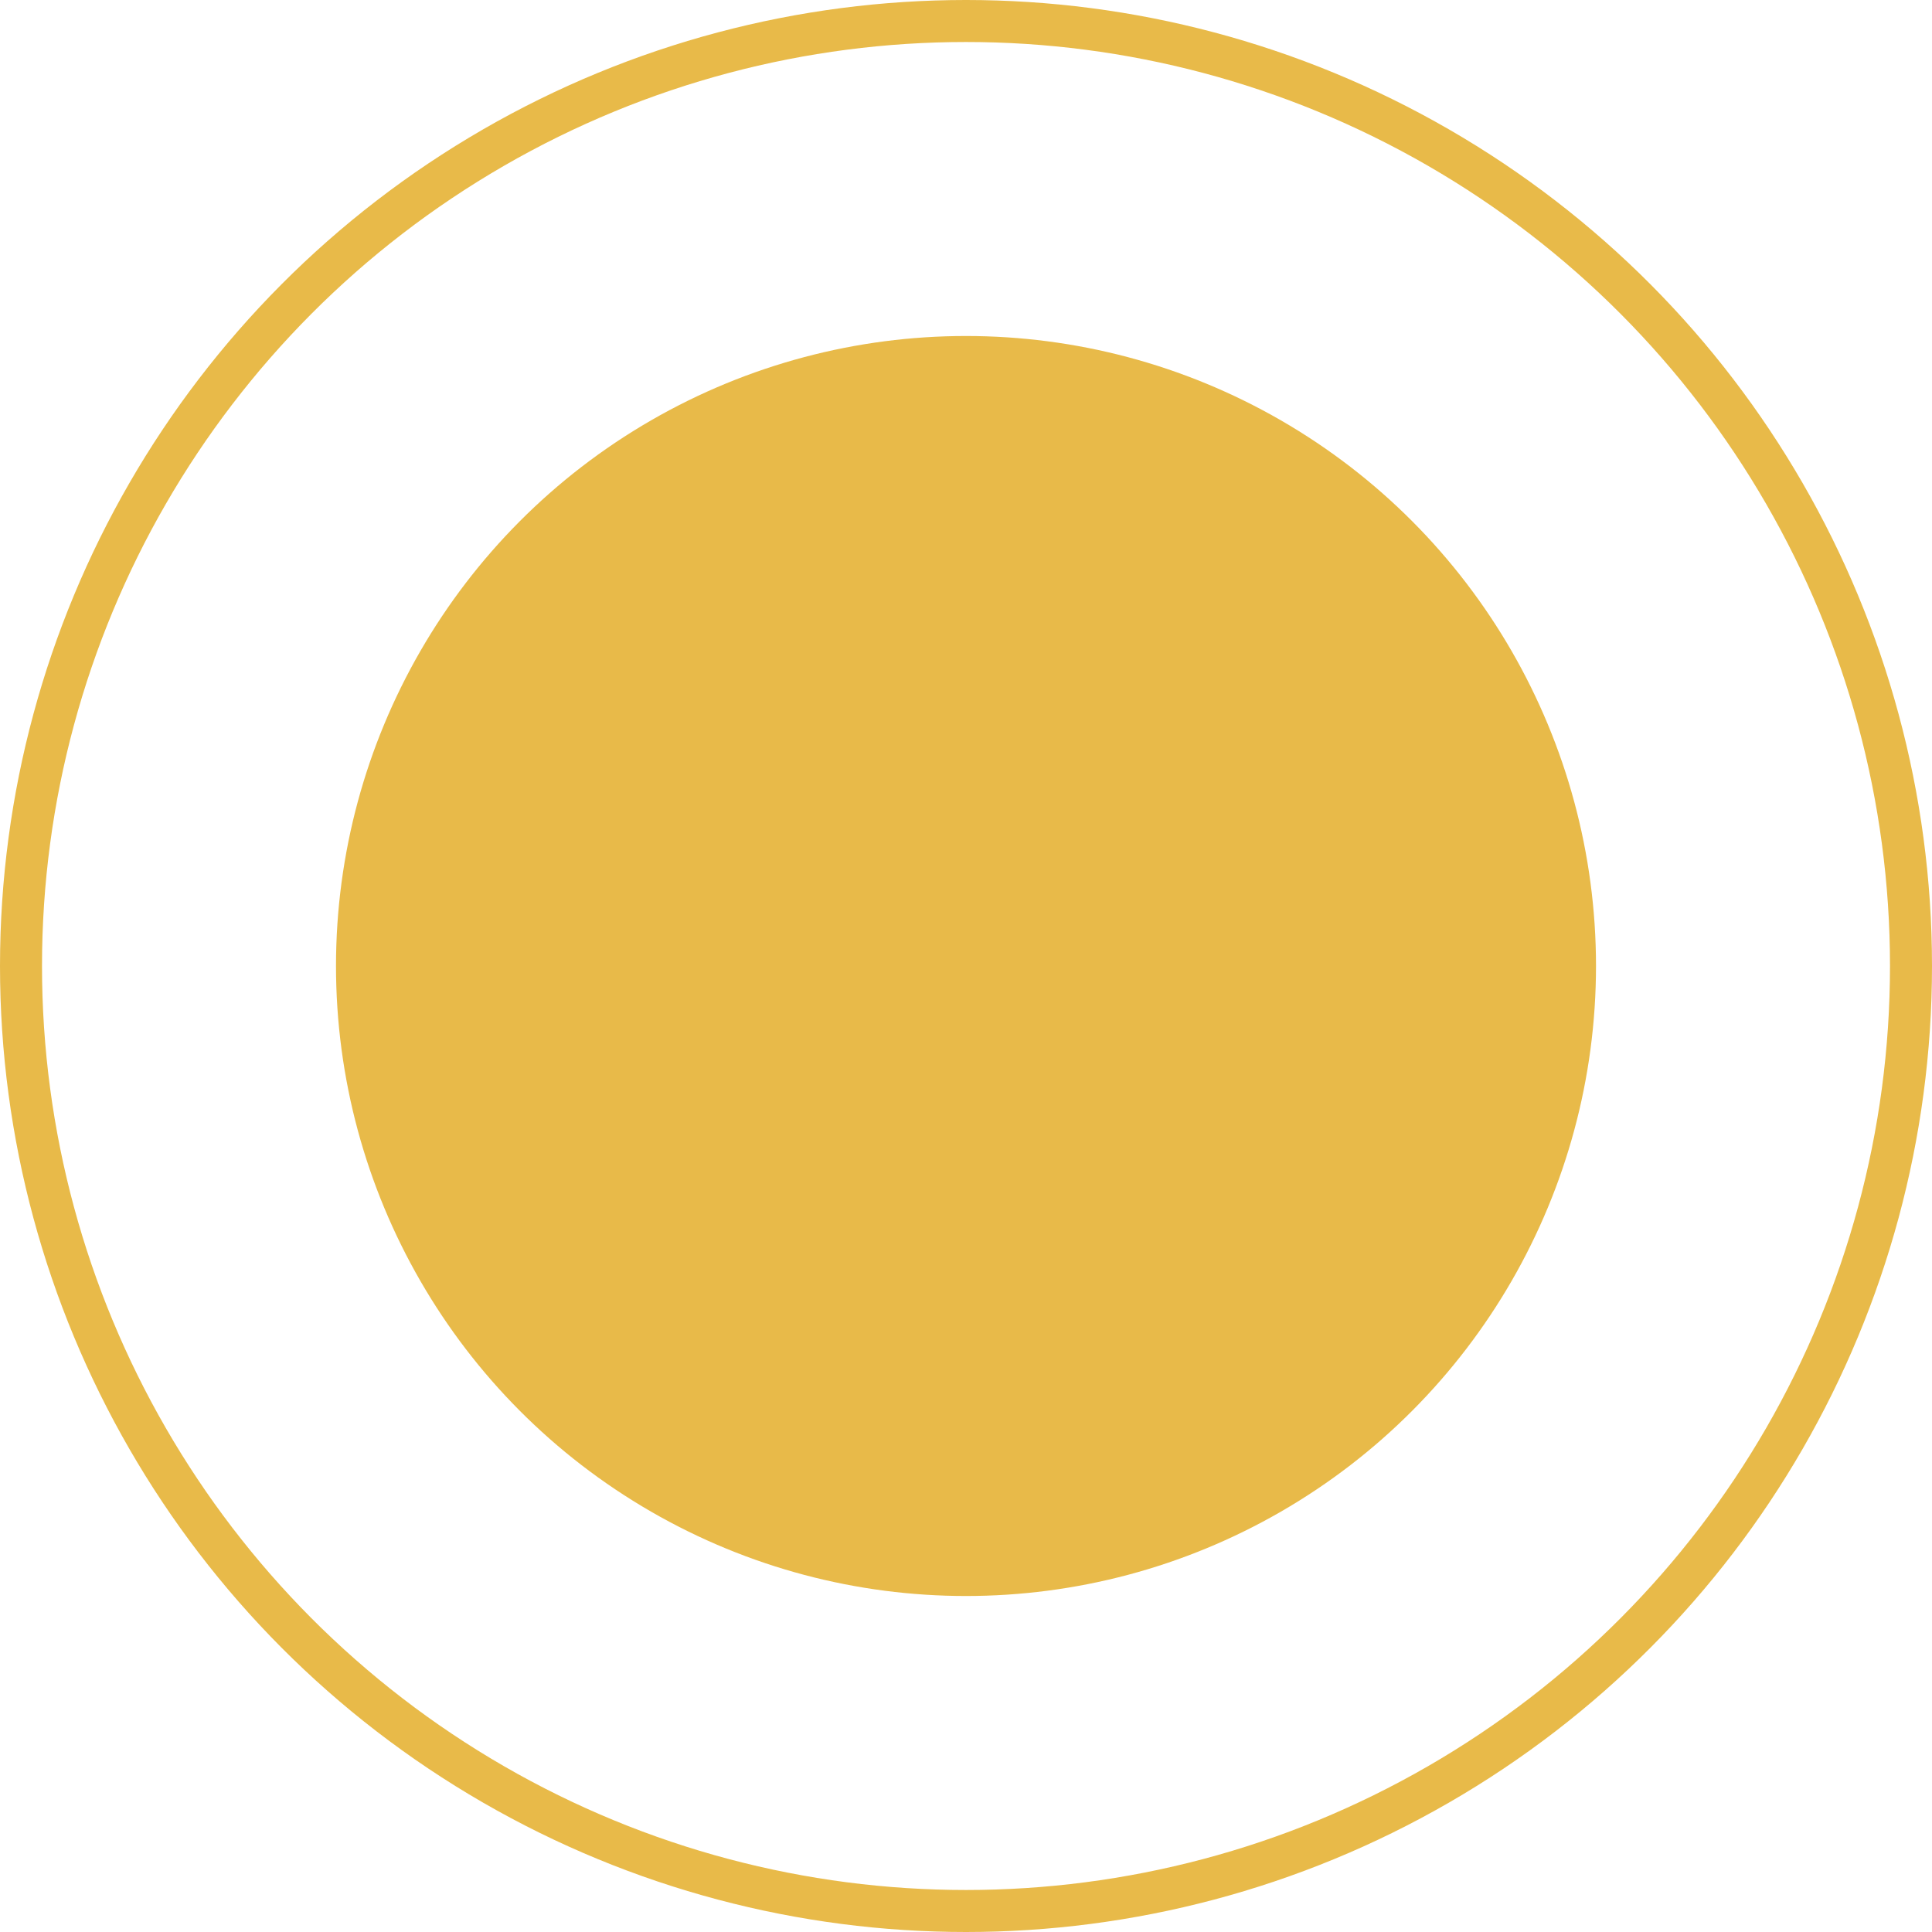
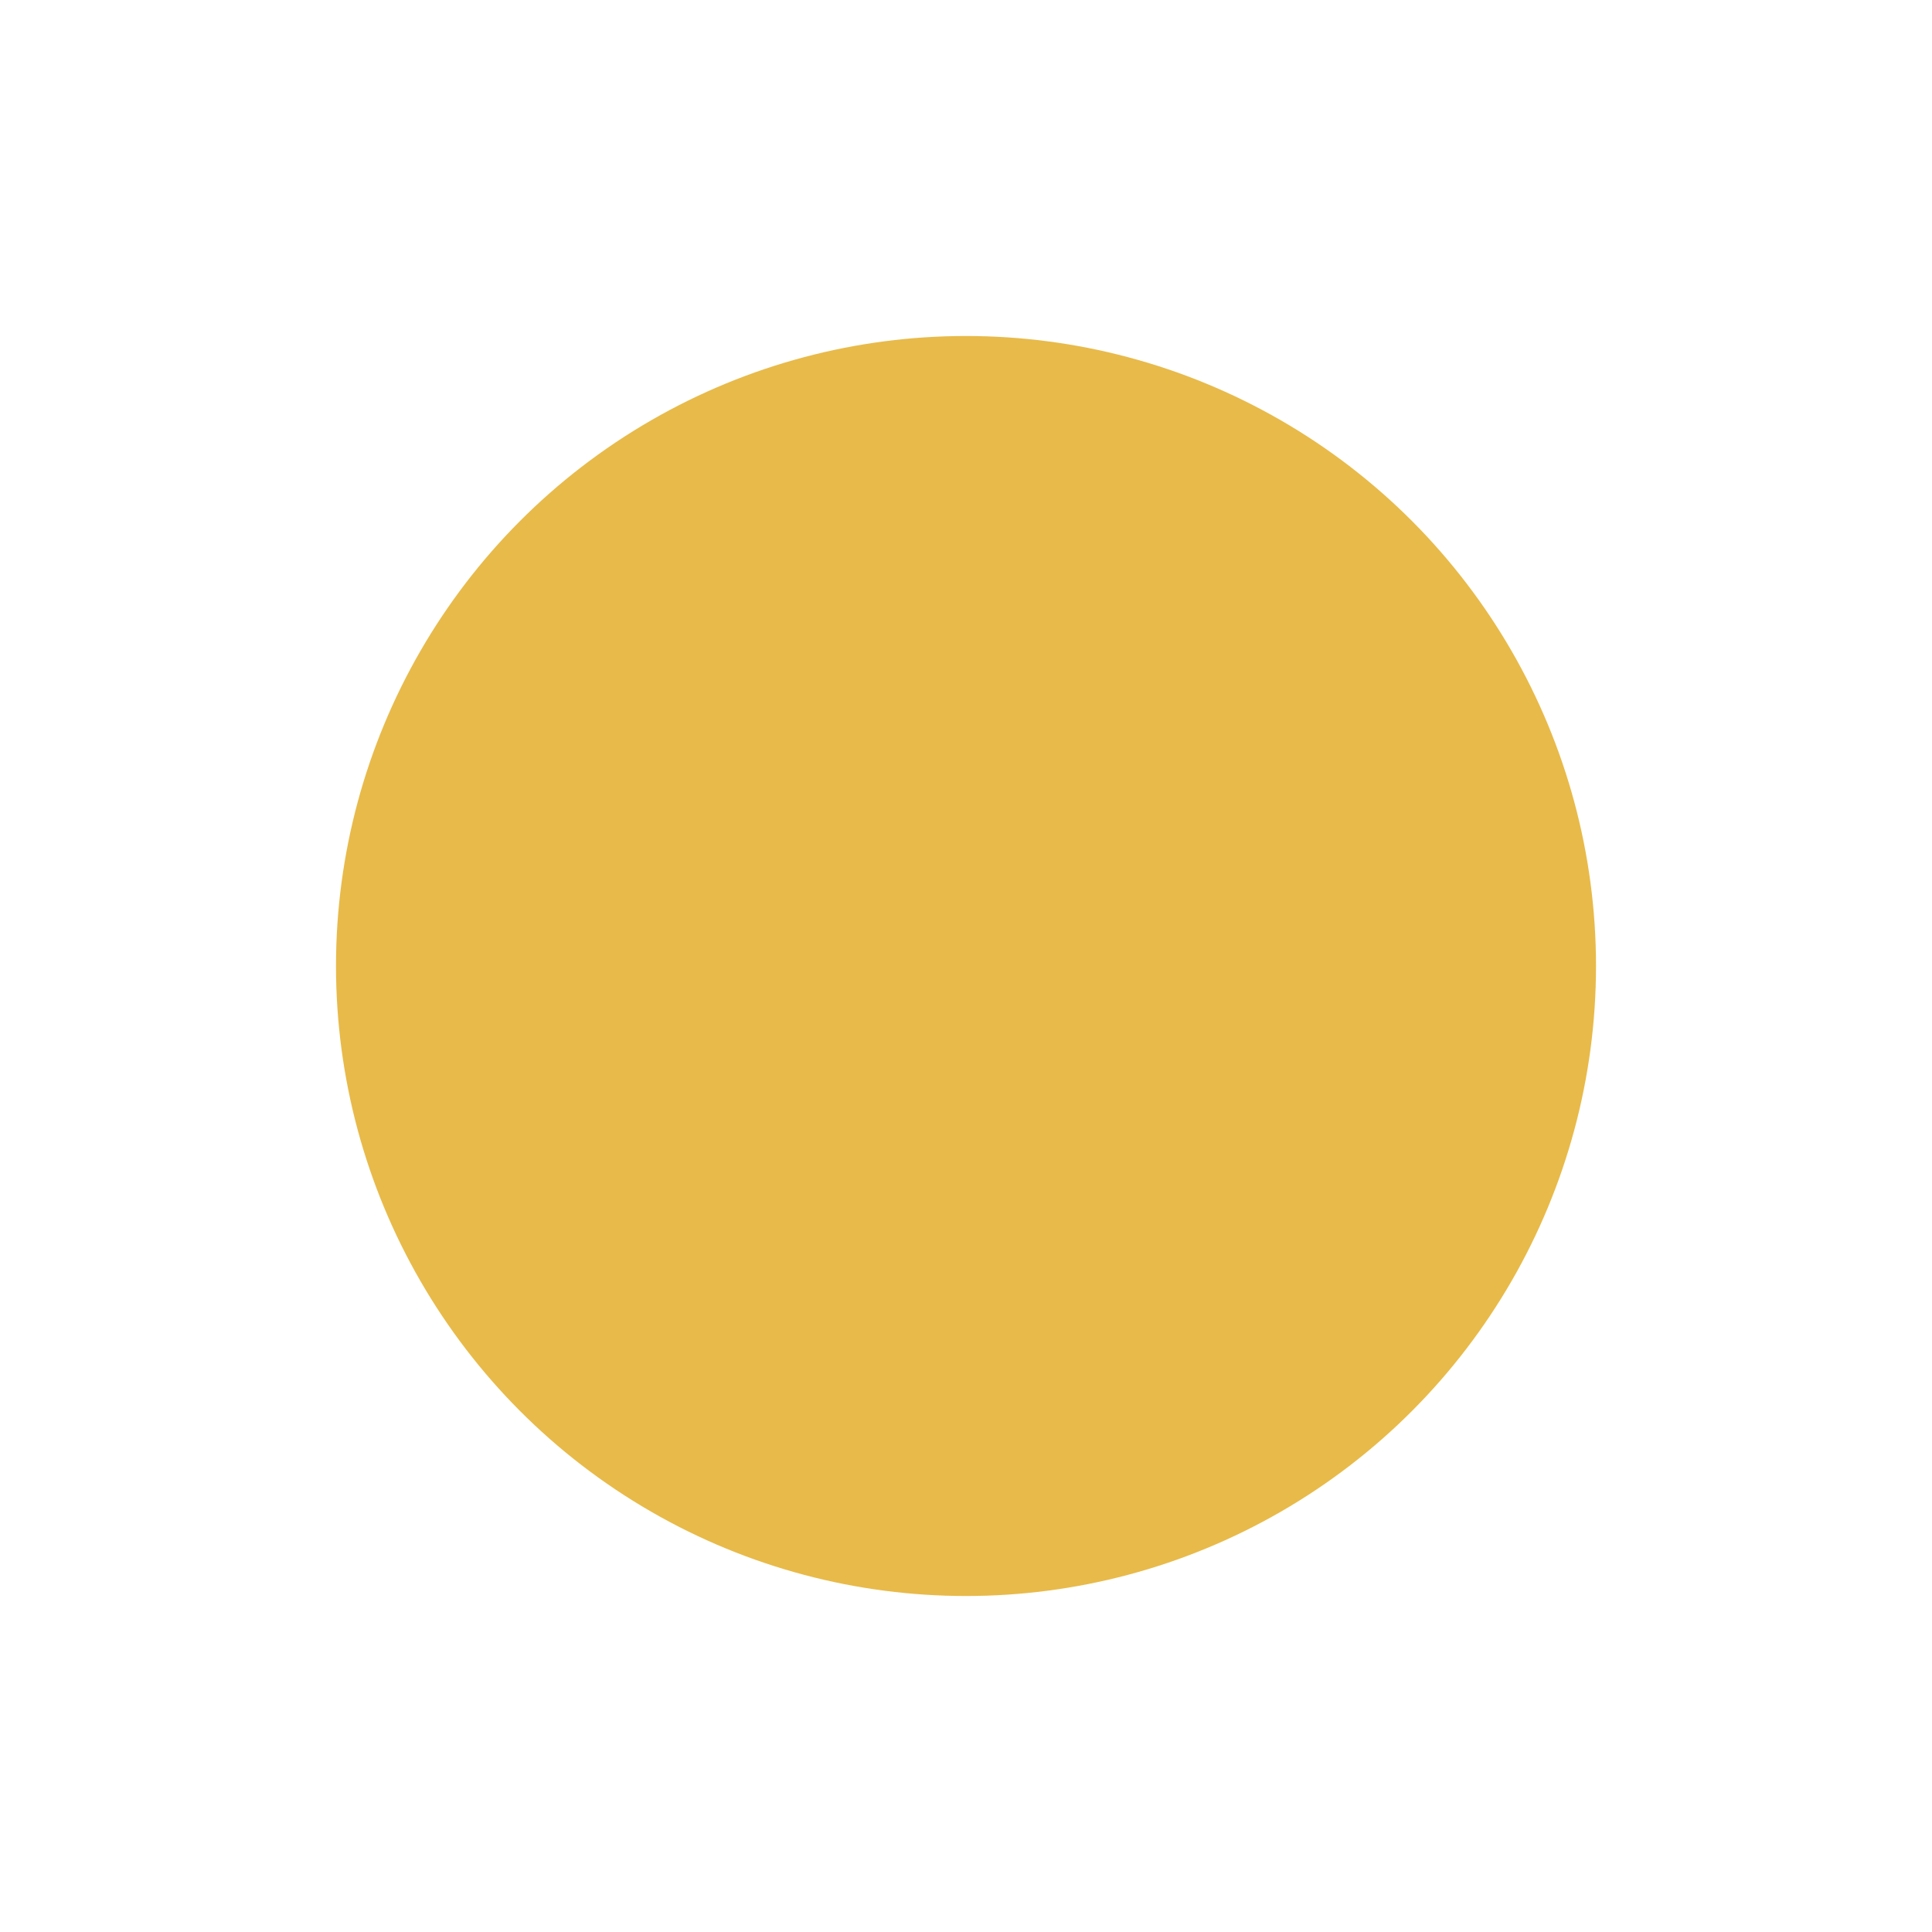
<svg xmlns="http://www.w3.org/2000/svg" id="_レイヤー_2" data-name="レイヤー 2" viewBox="0 0 46 46">
  <defs>
    <style>
      .cls-1 {
        fill: #e8ba49;
      }

      .cls-2 {
        fill: none;
        stroke: #e8ba49;
        stroke-miterlimit: 10;
      }
    </style>
  </defs>
  <g id="_レイヤー_1-2" data-name="レイヤー 1">
    <g>
      <circle class="cls-1" cx="23" cy="23" r="15" />
-       <circle class="cls-2" cx="23" cy="23" r="22.5" />
    </g>
  </g>
</svg>